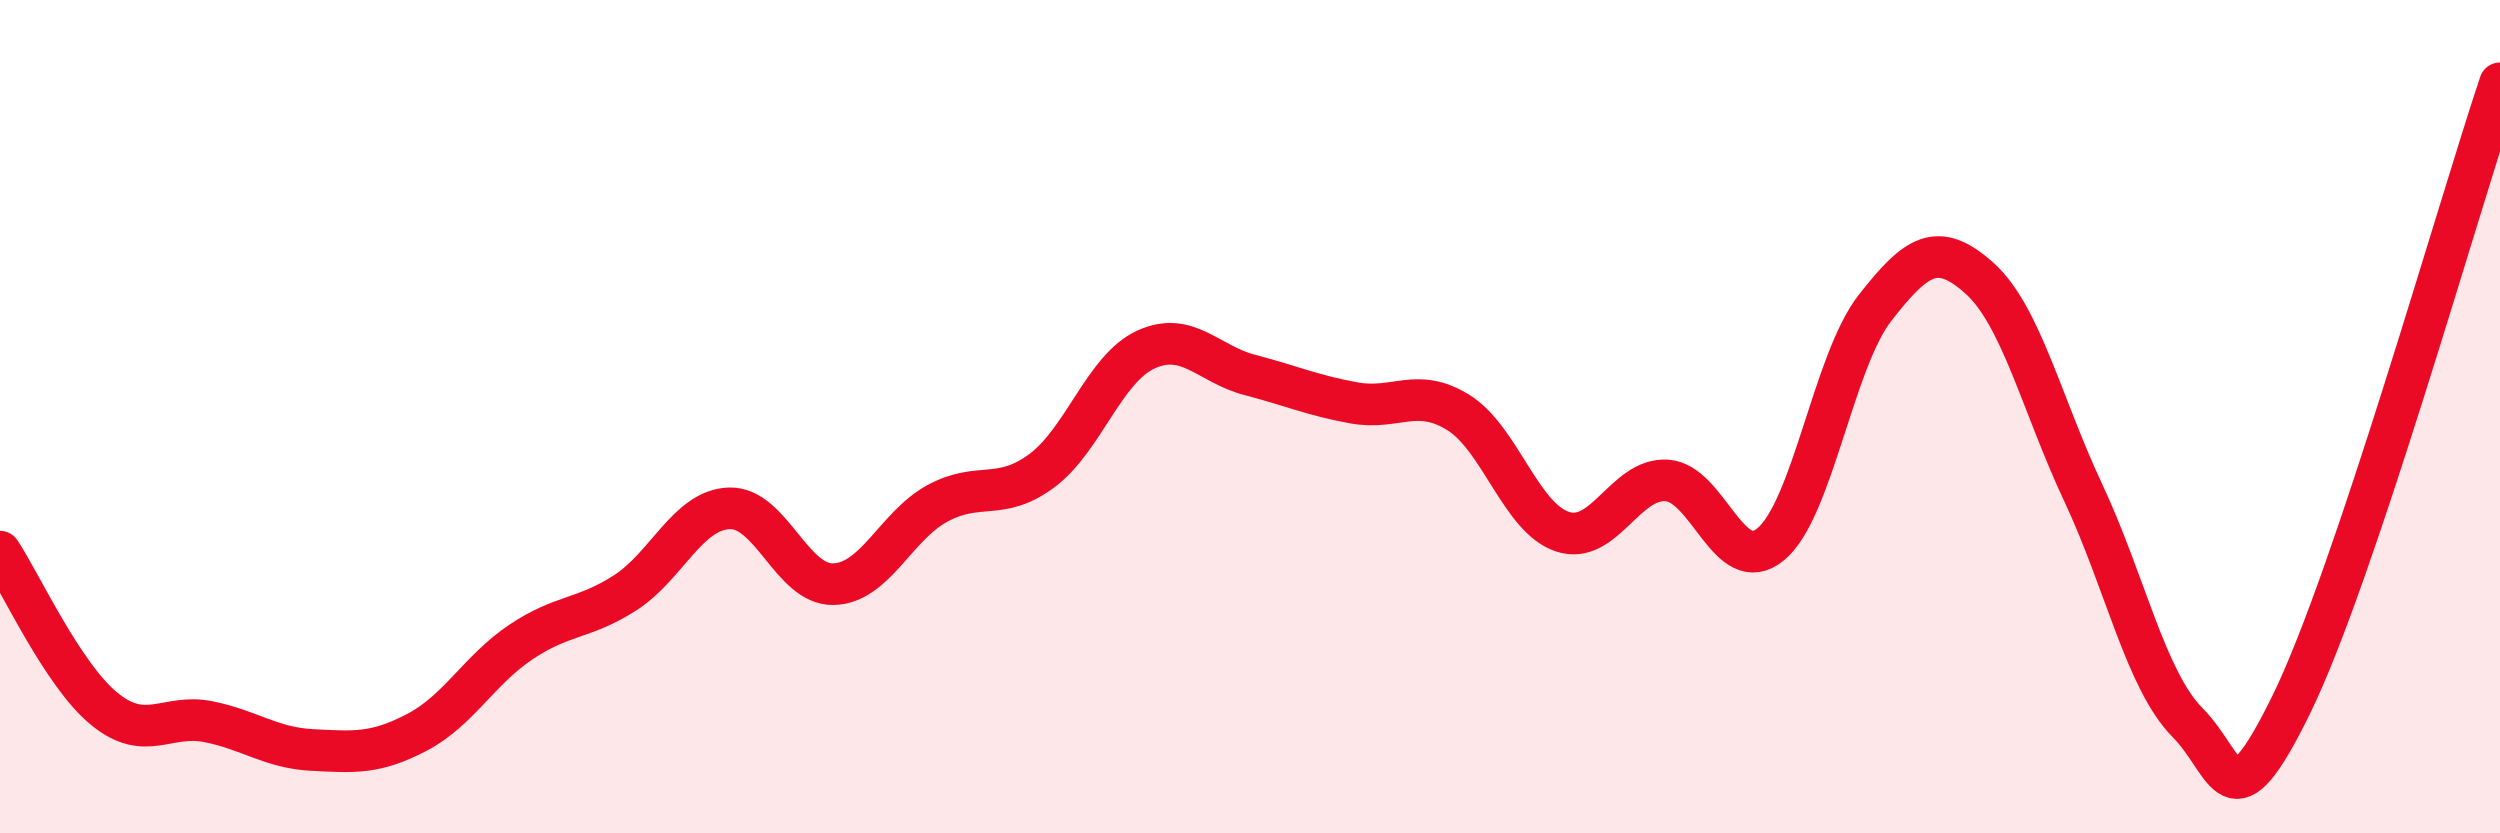
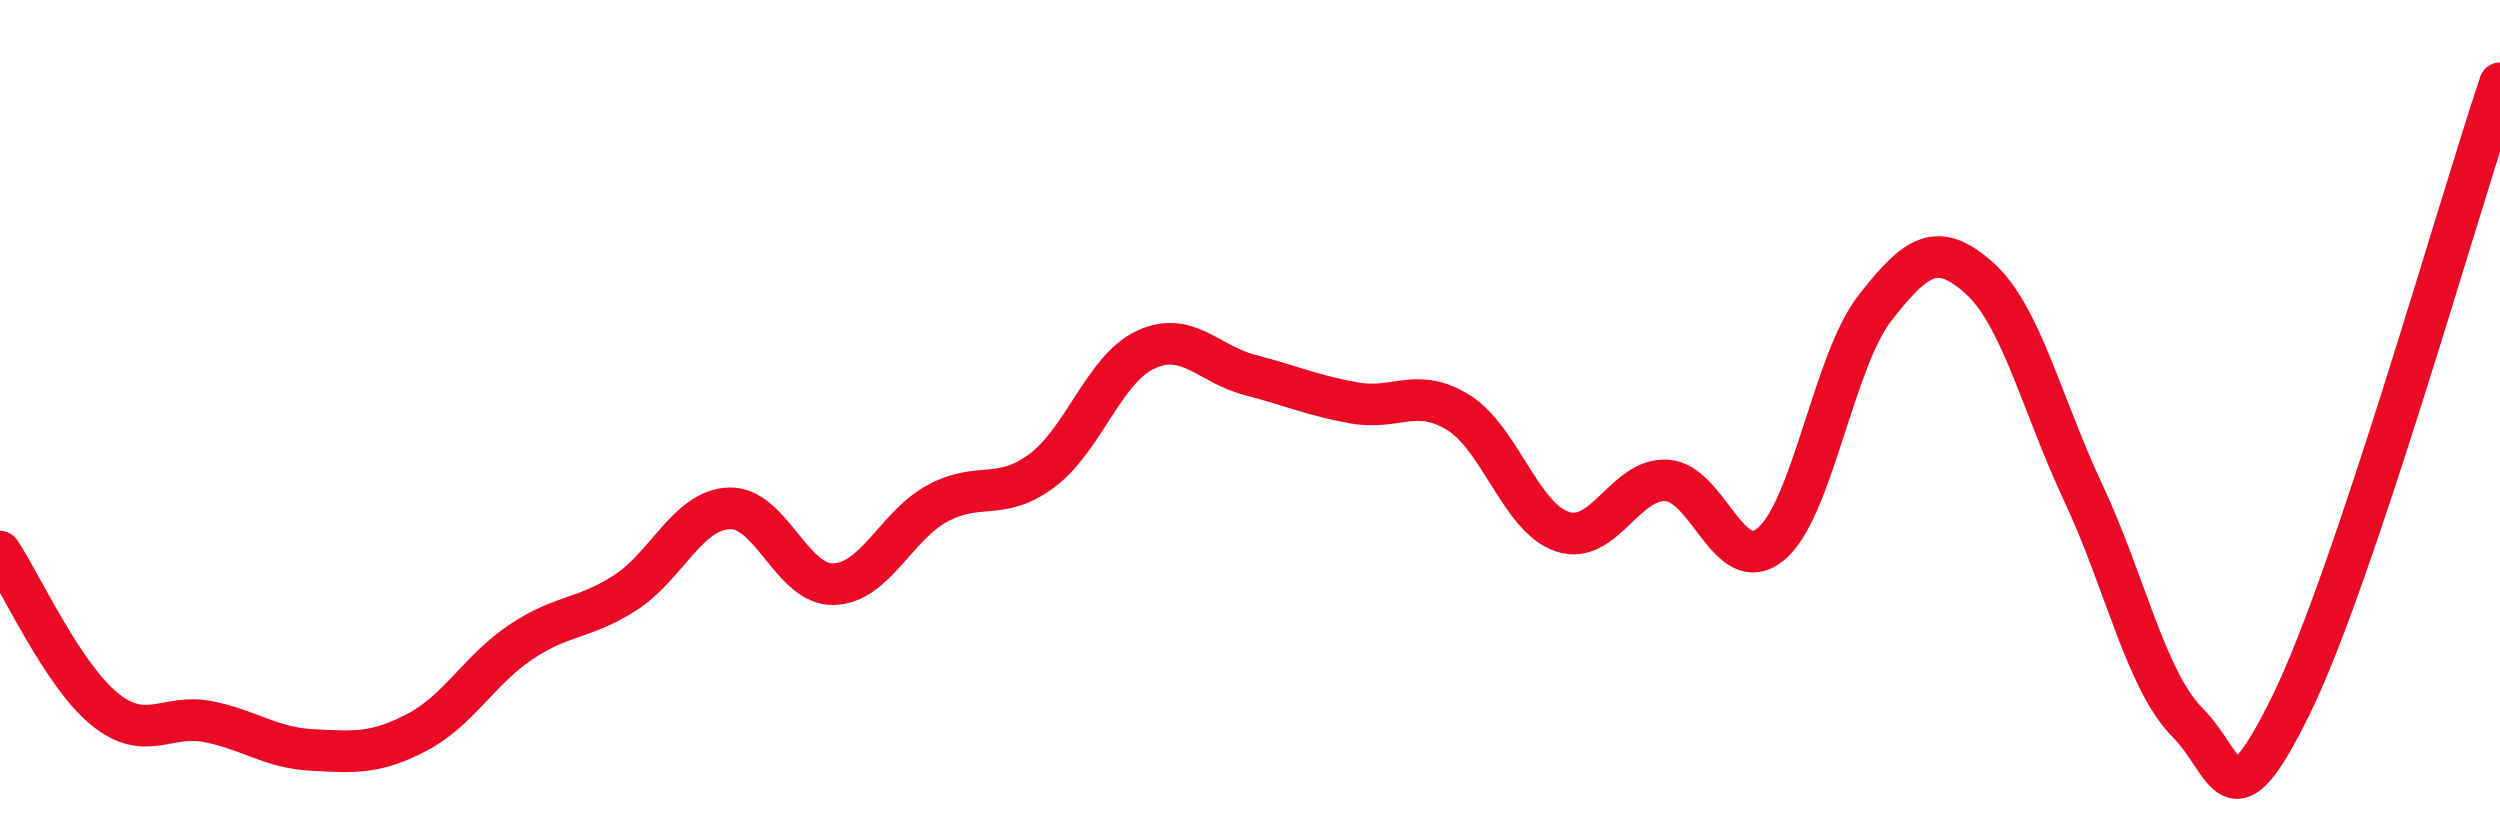
<svg xmlns="http://www.w3.org/2000/svg" width="60" height="20" viewBox="0 0 60 20">
-   <path d="M 0,13.24 C 0.5,13.99 1.5,16.19 2.5,17.01 C 3.5,17.83 4,17.12 5,17.32 C 6,17.52 6.5,17.95 7.5,18 C 8.5,18.05 9,18.1 10,17.58 C 11,17.06 11.5,16.08 12.5,15.41 C 13.5,14.74 14,14.87 15,14.23 C 16,13.59 16.5,12.24 17.5,12.2 C 18.5,12.16 19,14.04 20,14.02 C 21,14 21.5,12.62 22.5,12.08 C 23.5,11.54 24,12.04 25,11.3 C 26,10.56 26.5,8.85 27.5,8.39 C 28.5,7.93 29,8.74 30,9 C 31,9.26 31.5,9.49 32.5,9.67 C 33.5,9.85 34,9.28 35,9.9 C 36,10.52 36.5,12.43 37.5,12.76 C 38.5,13.09 39,11.47 40,11.53 C 41,11.59 41.5,13.89 42.5,13.06 C 43.5,12.23 44,8.67 45,7.39 C 46,6.11 46.5,5.78 47.5,6.67 C 48.5,7.56 49,9.7 50,11.83 C 51,13.96 51.5,16.33 52.5,17.34 C 53.5,18.35 53.5,19.96 55,16.89 C 56.5,13.82 59,4.98 60,2L60 20L0 20Z" fill="#EB0A25" opacity="0.1" stroke-linecap="round" stroke-linejoin="round" />
  <path d="M 0,13.24 C 0.5,13.99 1.5,16.19 2.5,17.01 C 3.5,17.83 4,17.12 5,17.32 C 6,17.52 6.5,17.95 7.5,18 C 8.5,18.05 9,18.1 10,17.58 C 11,17.06 11.5,16.08 12.5,15.41 C 13.5,14.74 14,14.87 15,14.23 C 16,13.59 16.5,12.24 17.5,12.2 C 18.5,12.16 19,14.04 20,14.02 C 21,14 21.5,12.62 22.5,12.08 C 23.5,11.54 24,12.04 25,11.3 C 26,10.56 26.5,8.85 27.5,8.39 C 28.5,7.93 29,8.74 30,9 C 31,9.26 31.5,9.49 32.5,9.67 C 33.5,9.85 34,9.28 35,9.9 C 36,10.52 36.5,12.43 37.5,12.76 C 38.5,13.09 39,11.47 40,11.53 C 41,11.59 41.5,13.89 42.5,13.06 C 43.5,12.23 44,8.67 45,7.39 C 46,6.11 46.5,5.78 47.5,6.67 C 48.5,7.56 49,9.7 50,11.83 C 51,13.96 51.5,16.33 52.5,17.34 C 53.5,18.35 53.5,19.96 55,16.89 C 56.5,13.82 59,4.98 60,2" stroke="#EB0A25" stroke-width="1" fill="none" stroke-linecap="round" stroke-linejoin="round" />
</svg>